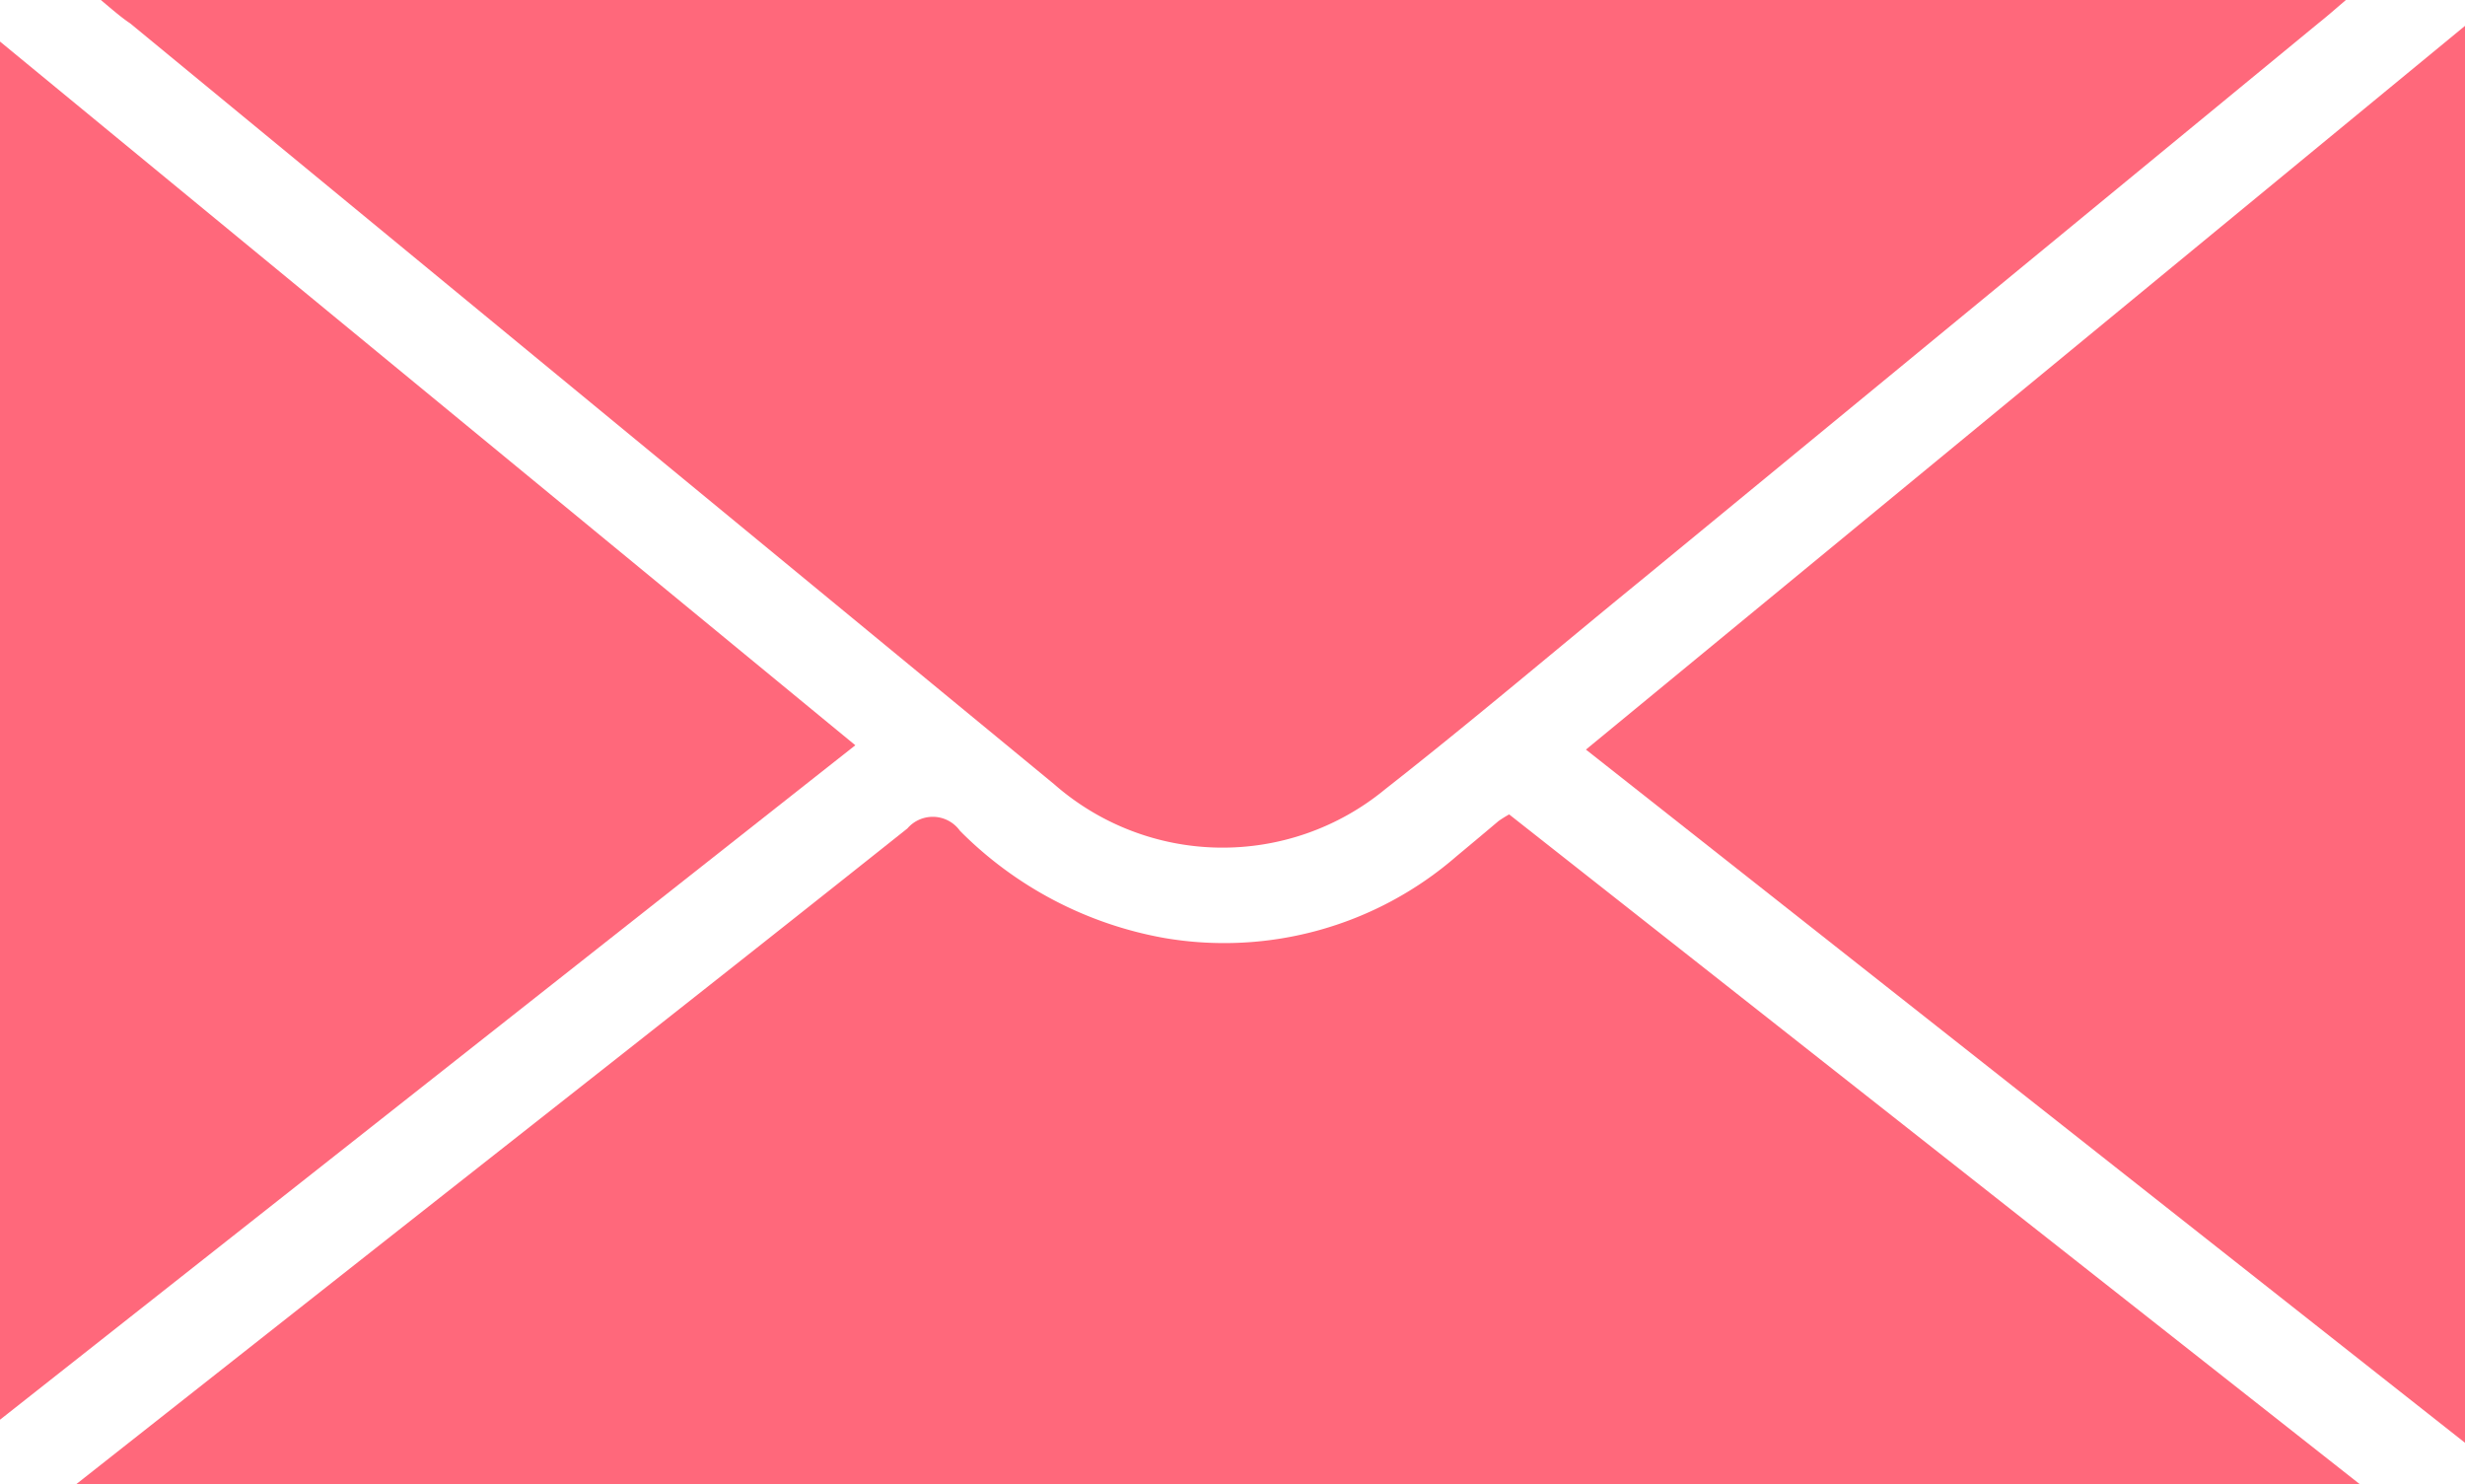
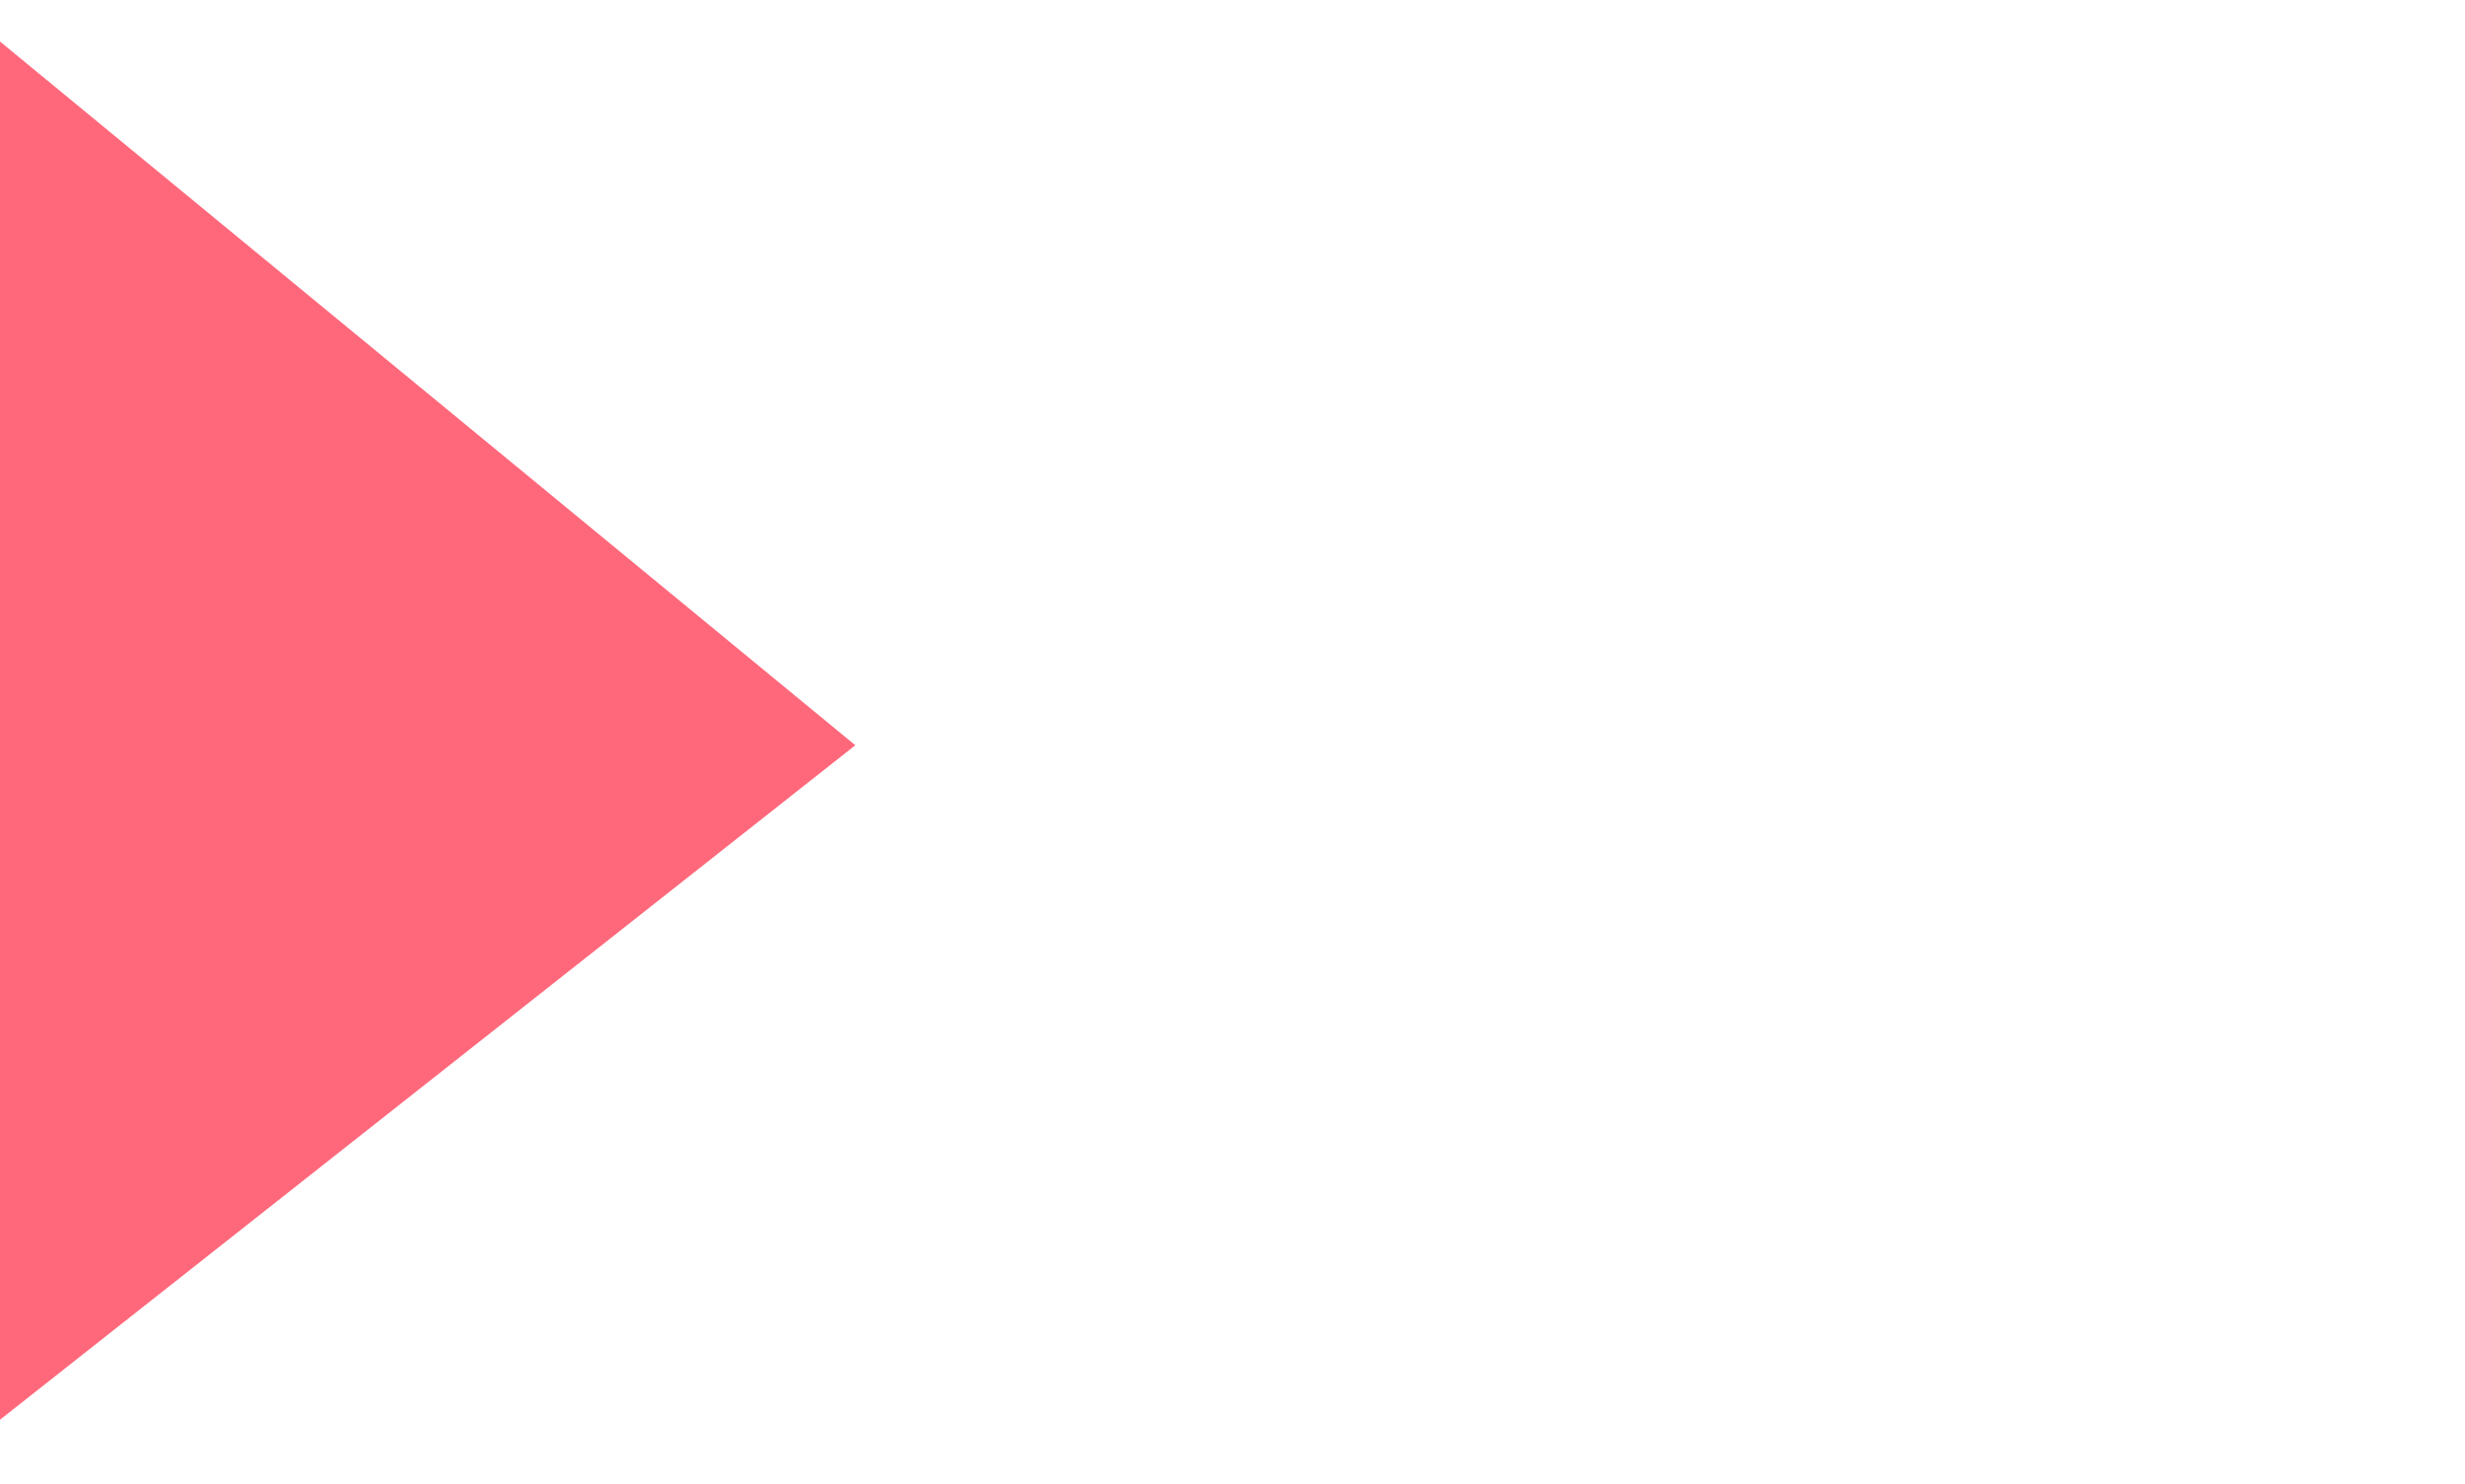
<svg xmlns="http://www.w3.org/2000/svg" id="Group_19214" data-name="Group 19214" width="21.067" height="12.686" viewBox="0 0 21.067 12.686">
-   <path id="Path_11683" data-name="Path 11683" d="M-624.846,184.115c.114.1.179.152.245.206l7.894,6.5a2.183,2.183,0,0,0,2.831.045c.749-.587,1.477-1.2,2.212-1.806q2.882-2.368,5.762-4.739c.066-.054.13-.111.237-.2Zm-.213,12.685h19.52l-7.269-5.724c-.049.03-.072.041-.09.056l-.357.3a3.028,3.028,0,0,1-2.5.7,3.269,3.269,0,0,1-1.745-.915.286.286,0,0,0-.45-.021c-1.613,1.284-3.235,2.556-4.854,3.831Zm12.9-6.279,7.513,5.924V184.336Zm-13.554-6.051v11.778l7.31-5.764Z" transform="translate(625.708 -184.115)" fill="none" />
-   <path id="Path_11684" data-name="Path 11684" d="M-608.087,184.115H-588.9c-.107.092-.171.148-.237.2q-2.881,2.37-5.762,4.739c-.736.6-1.463,1.219-2.212,1.806a2.183,2.183,0,0,1-2.831-.045l-7.894-6.5C-607.908,184.267-607.973,184.211-608.087,184.115Z" transform="translate(608.949 -184.115)" fill="#ff687b" />
-   <path id="Path_11685" data-name="Path 11685" d="M-612.436,332.074l2.251-1.774c1.619-1.276,3.241-2.547,4.854-3.831a.286.286,0,0,1,.45.021,3.27,3.27,0,0,0,1.745.915,3.028,3.028,0,0,0,2.5-.7q.178-.148.358-.3a1.019,1.019,0,0,1,.09-.056l7.27,5.724Z" transform="translate(613.086 -319.389)" fill="#ff687b" />
-   <path id="Path_11686" data-name="Path 11686" d="M-348.747,194.817l7.513-6.185v12.109Z" transform="translate(362.301 -188.411)" fill="#ff687b" />
  <path id="Path_11687" data-name="Path 11687" d="M-625.708,191.366l7.31,6.014-7.31,5.764Z" transform="translate(625.708 -191.011)" fill="#ff687b" />
</svg>